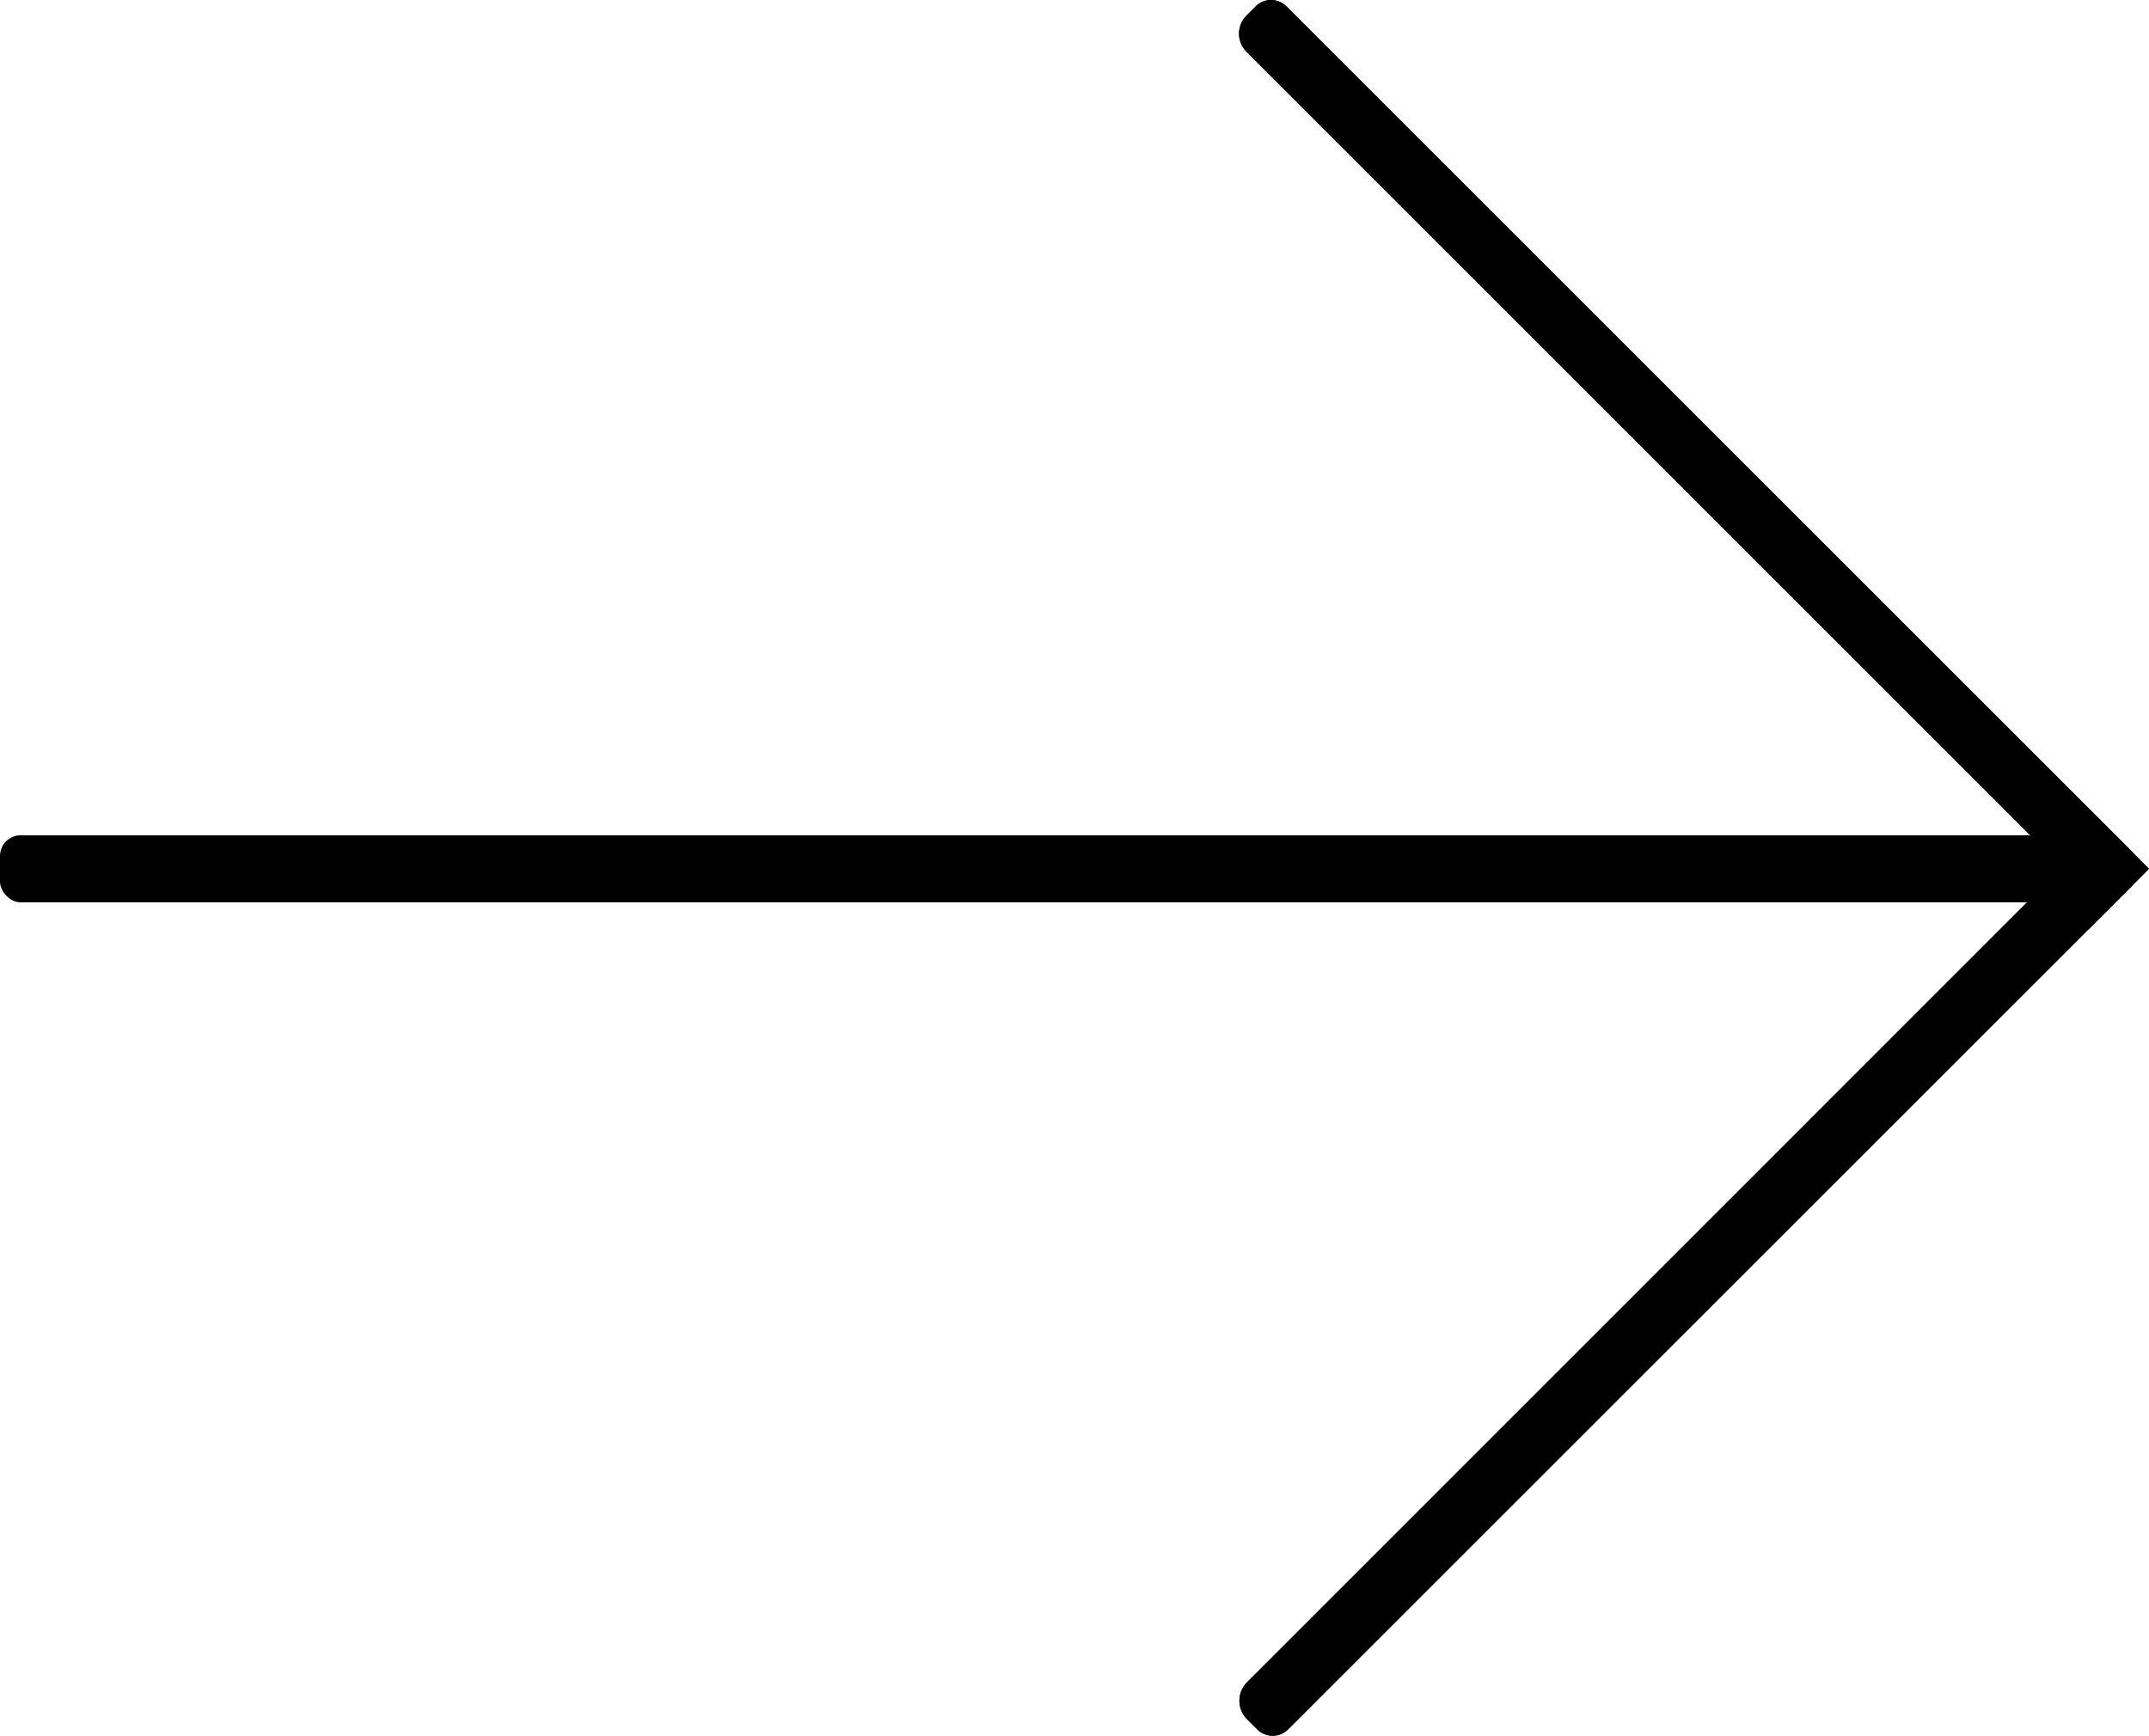
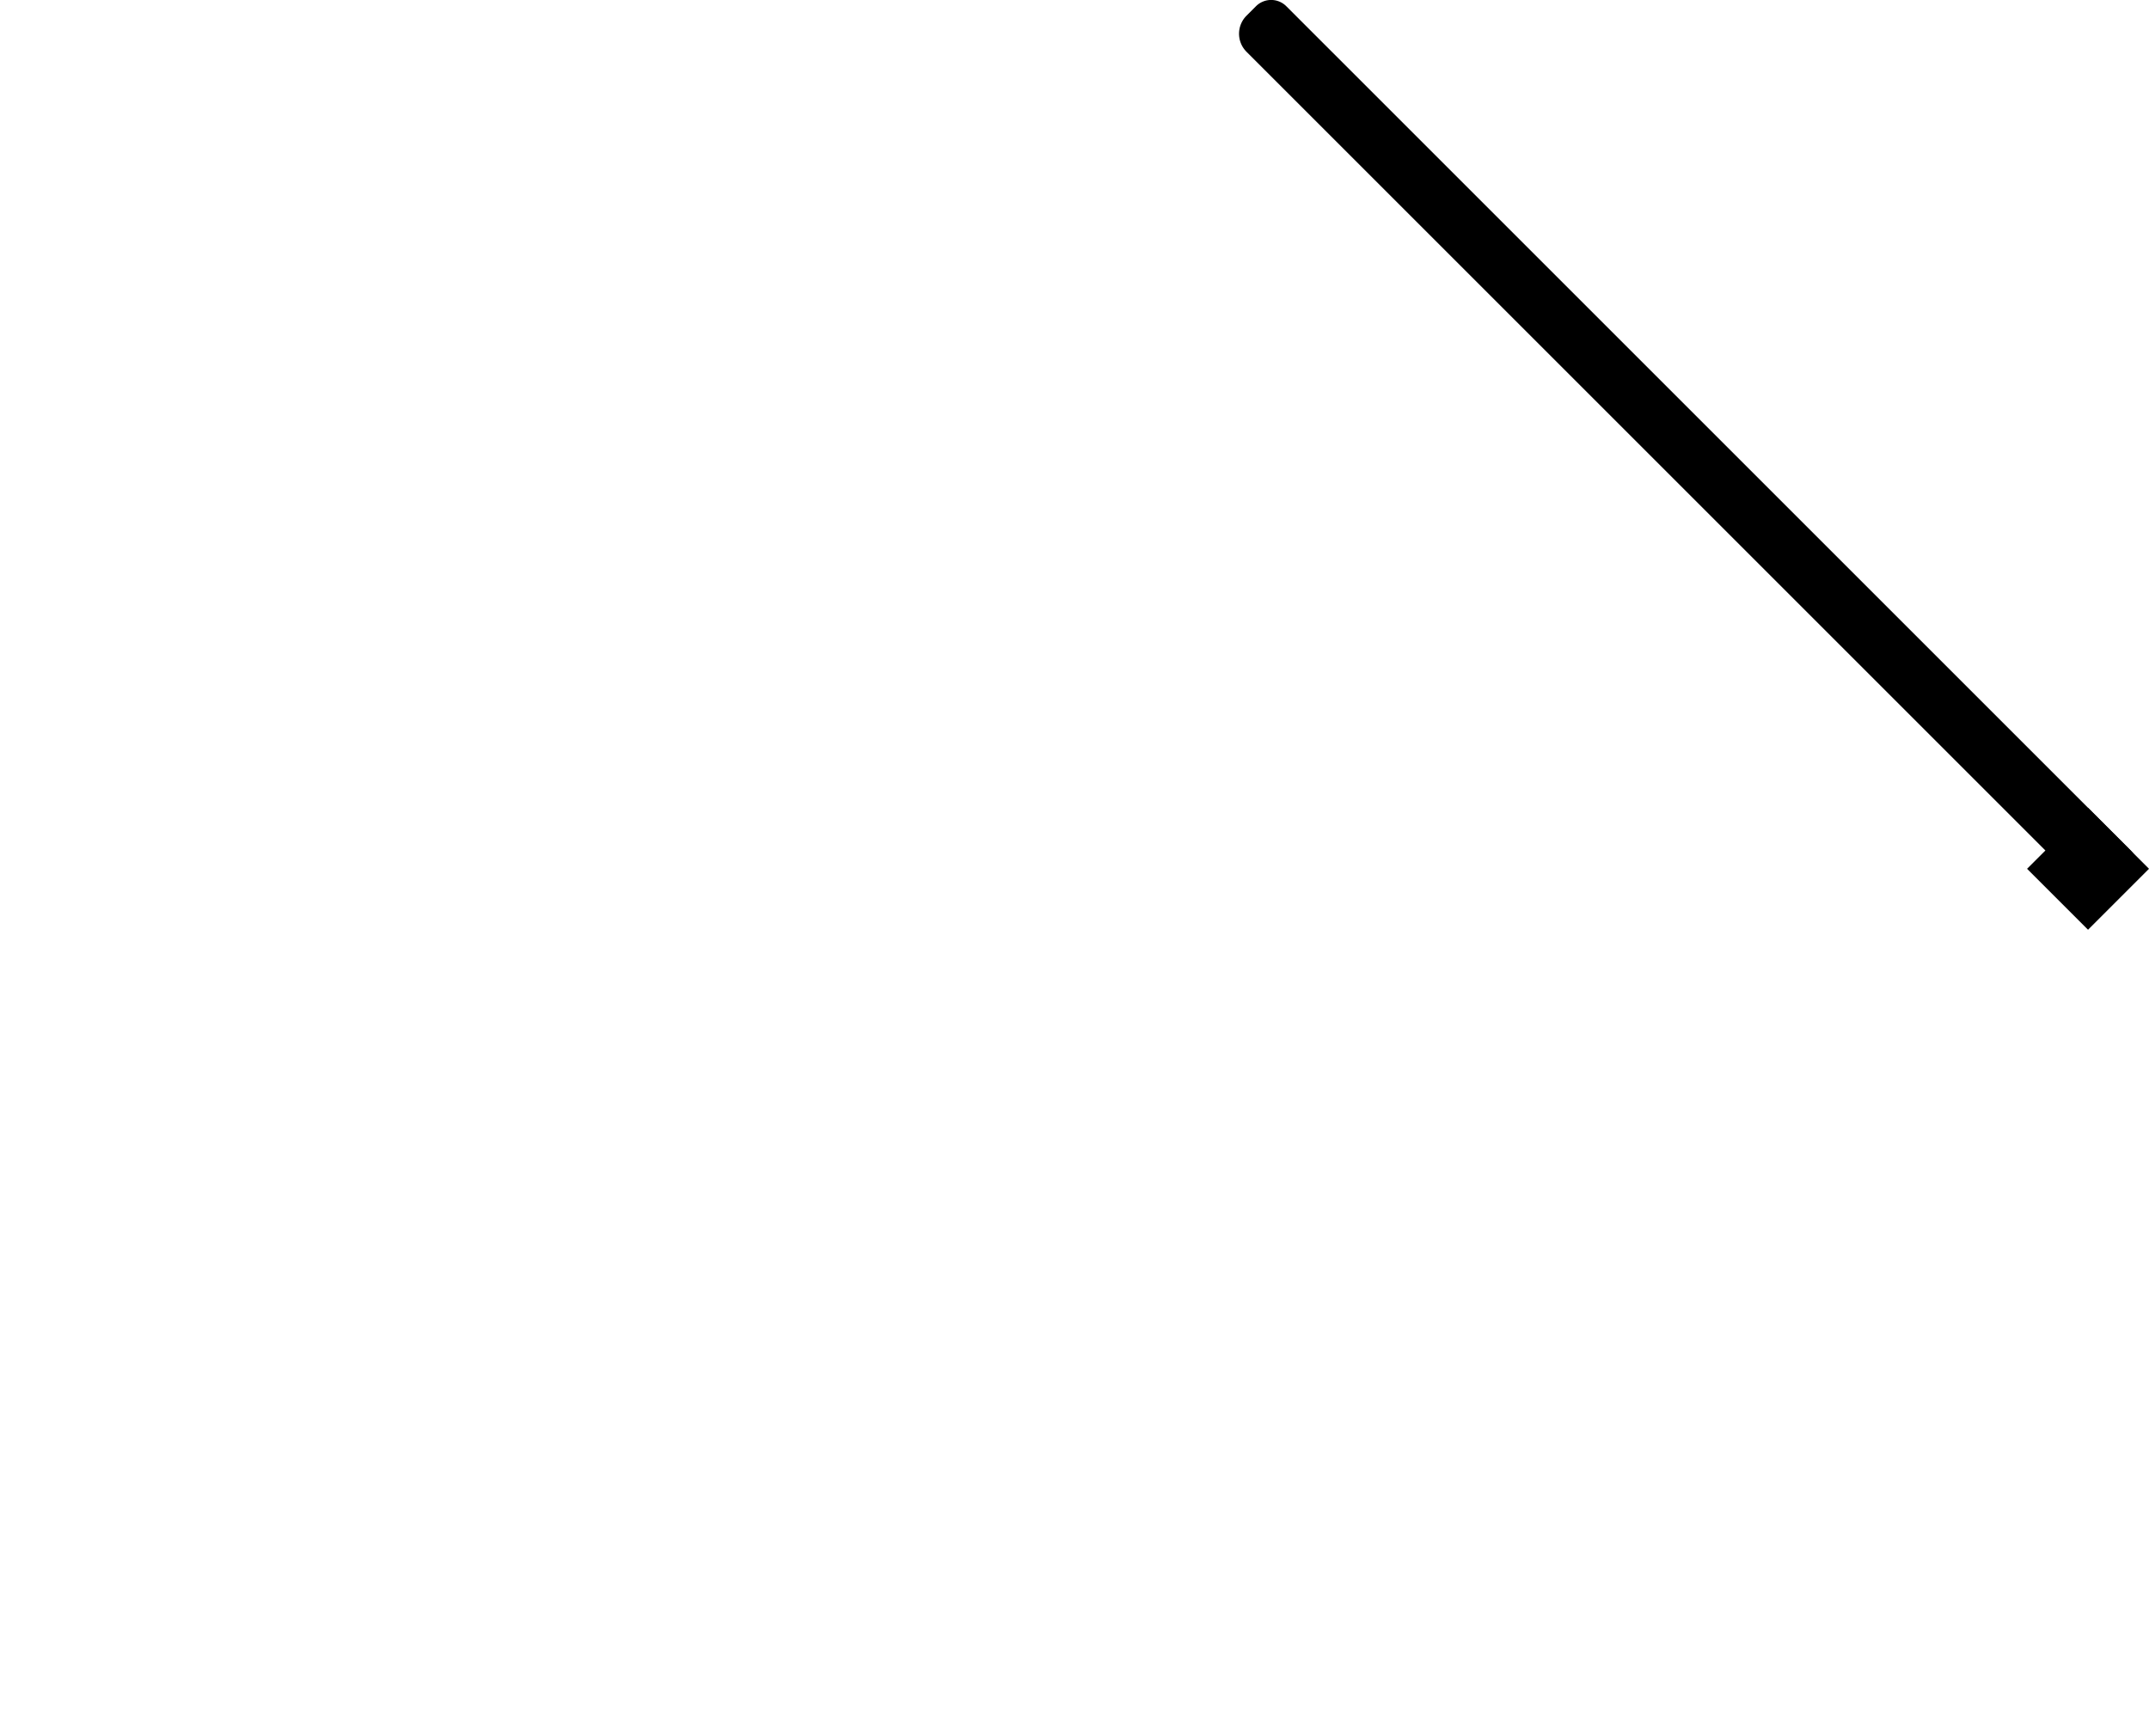
<svg xmlns="http://www.w3.org/2000/svg" id="レイヤー_1" data-name="レイヤー 1" viewBox="0 0 352.5 284.8">
  <path d="M713.12,301.38l-1.53,1.53a4.19,4.19,0,0,0,0,5.95l138,138a3.52,3.52,0,0,0,5,0l2-2a3.52,3.52,0,0,0,0-5L718.11,301.38A3.52,3.52,0,0,0,713.12,301.38Z" transform="translate(-507.11 -300.35)" />
-   <path d="M715.61,300.35a3.5,3.5,0,0,0-2.49,1l-1.53,1.53a4.19,4.19,0,0,0,0,5.95l138,138a3.51,3.51,0,0,0,5,0l2-2a3.52,3.52,0,0,0,0-5L718.11,301.38a3.51,3.51,0,0,0-2.5-1Z" transform="translate(-507.11 -300.35)" />
-   <path d="M713.33,584.1l-1.69-1.69a4.28,4.28,0,0,1,0-6L849.33,438.67a3.59,3.59,0,0,1,5.07,0l2.18,2.18a3.59,3.59,0,0,1,0,5.07L718.4,584.1A3.59,3.59,0,0,1,713.33,584.1Z" transform="translate(-507.11 -300.35)" />
-   <path d="M851.86,437.62a3.56,3.56,0,0,0-2.53,1.05L711.64,576.36a4.28,4.28,0,0,0,0,6l1.69,1.69a3.59,3.59,0,0,0,5.07,0L856.58,445.92a3.59,3.59,0,0,0,0-5.07l-2.18-2.18a3.58,3.58,0,0,0-2.54-1.05Z" transform="translate(-507.11 -300.35)" />
-   <rect y="137.04" width="342" height="11" rx="3.4" />
-   <rect x="842.54" y="435.82" width="14.14" height="14.14" transform="translate(-571.44 430.14) rotate(-45)" />
  <polygon points="342.5 132.54 332.5 142.54 342.5 152.54 352.5 142.54 342.5 132.54 342.5 132.54" />
</svg>